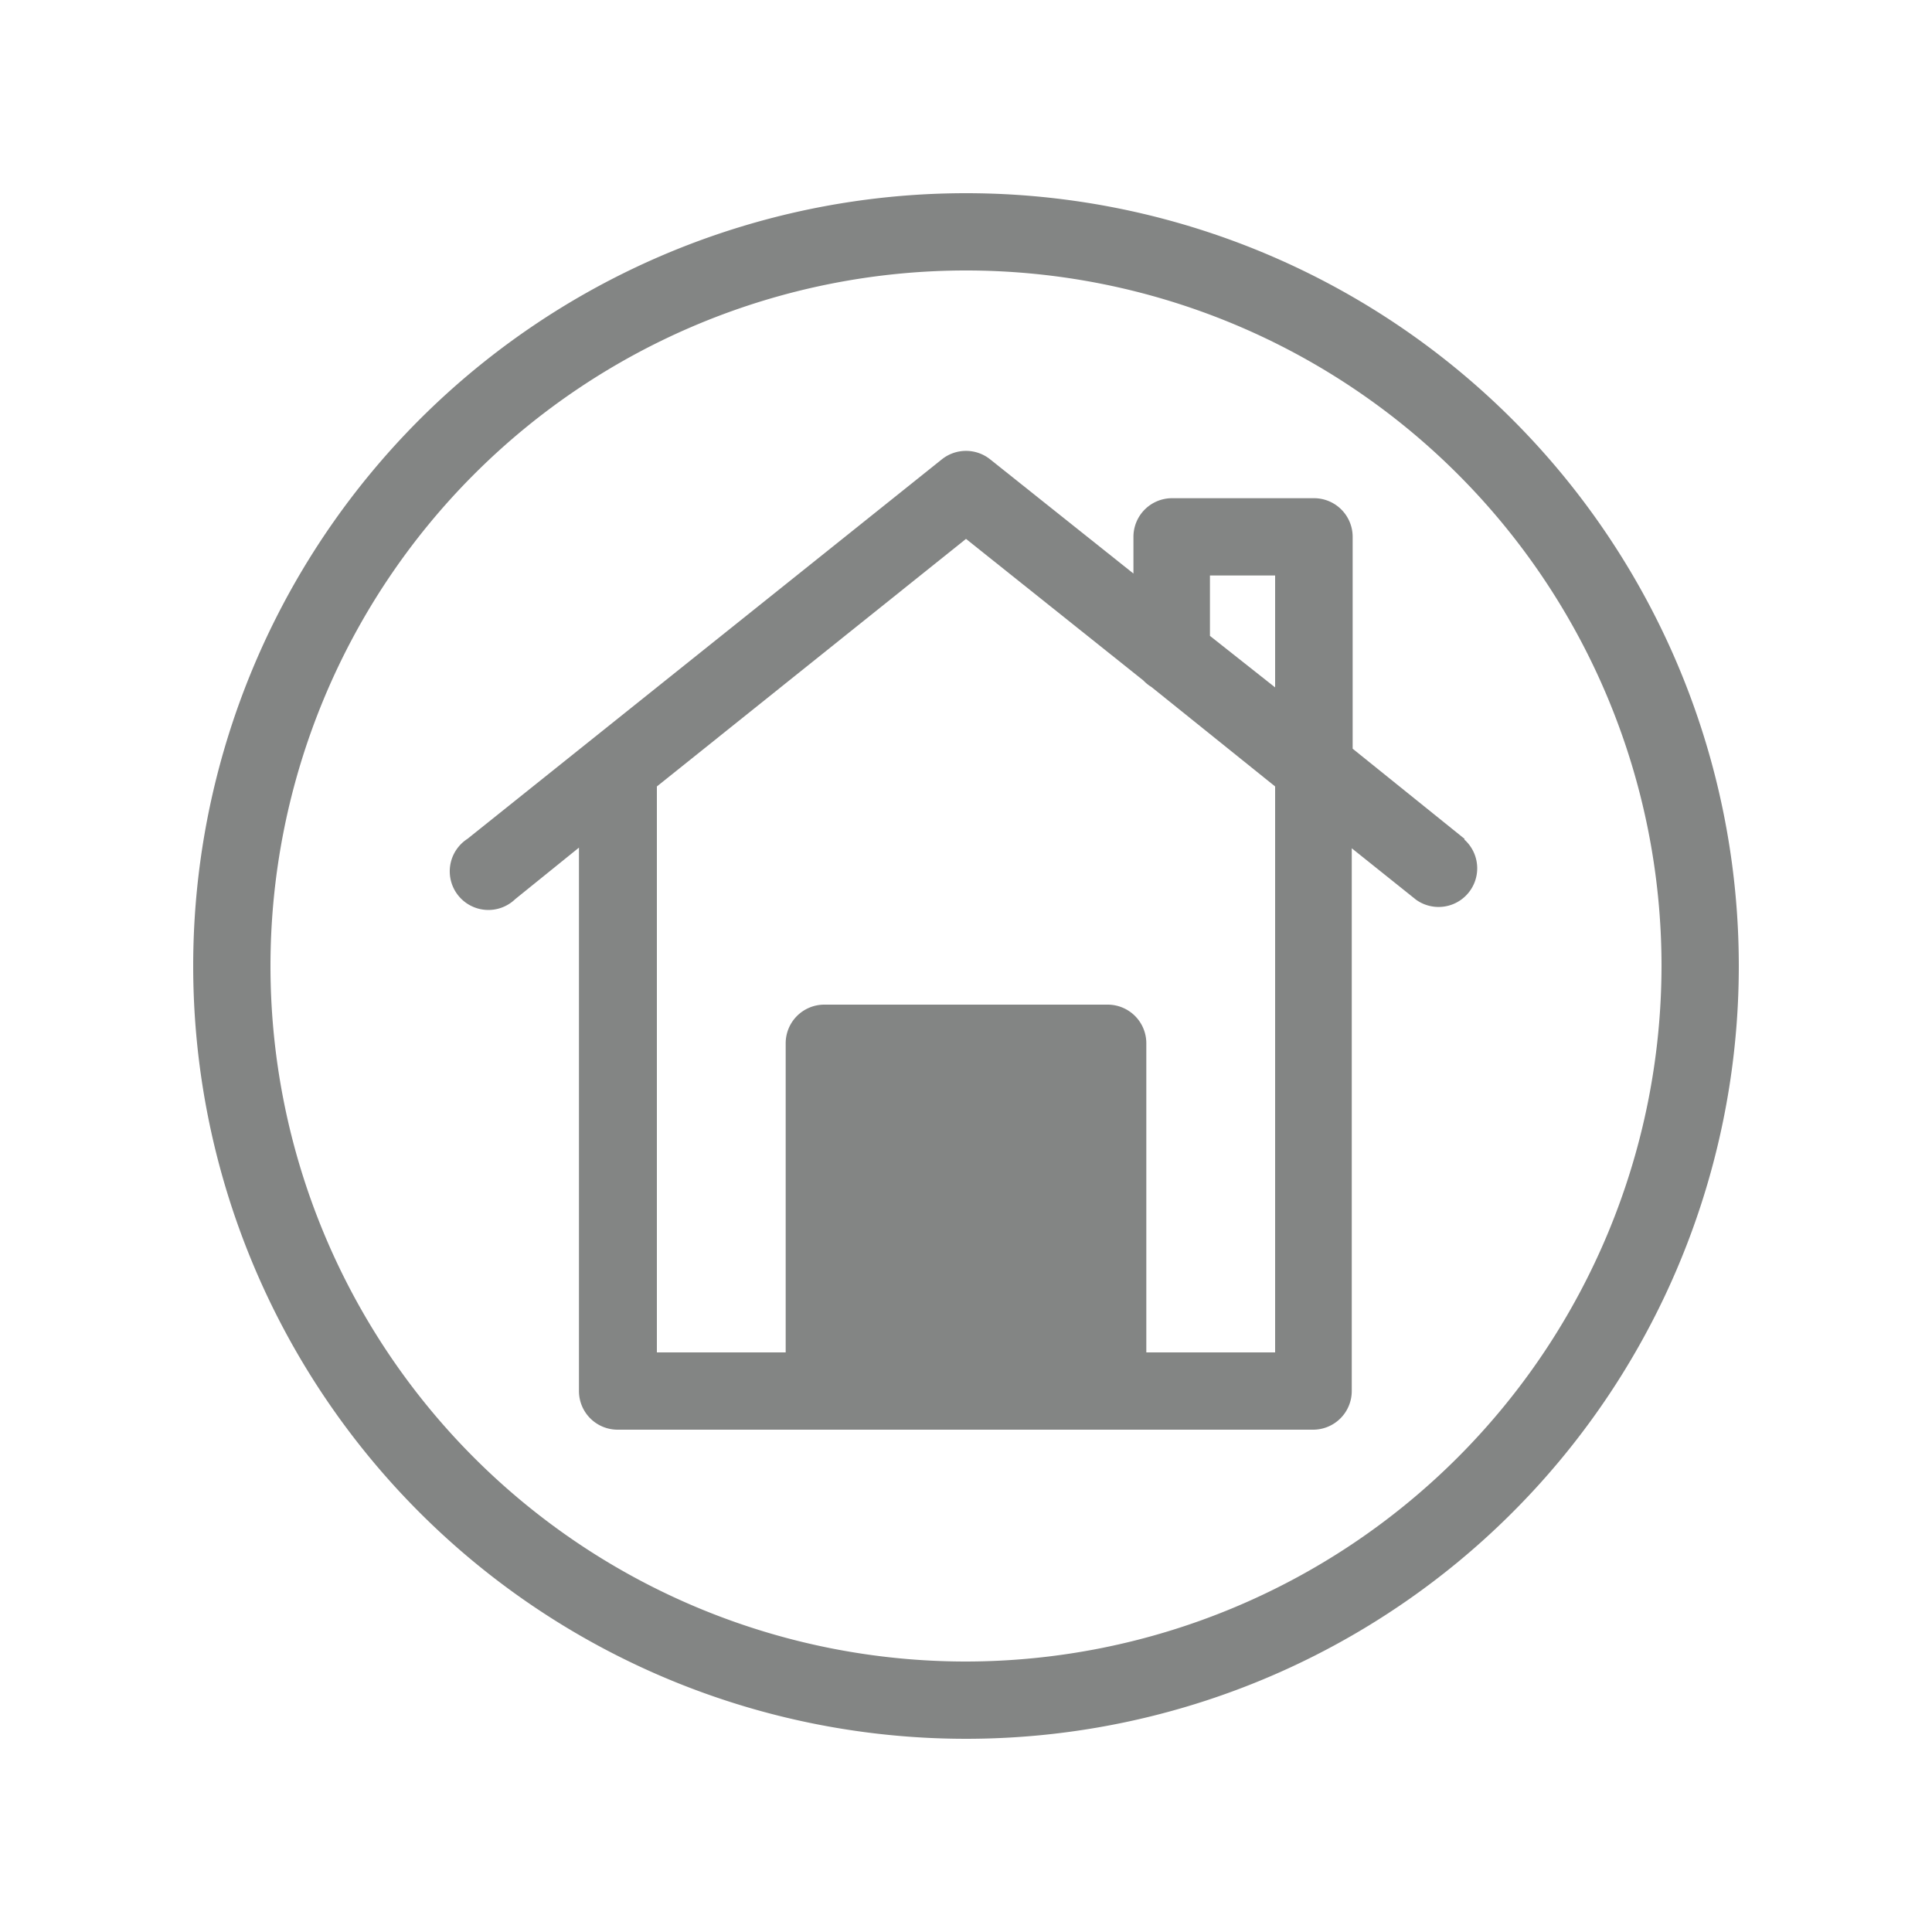
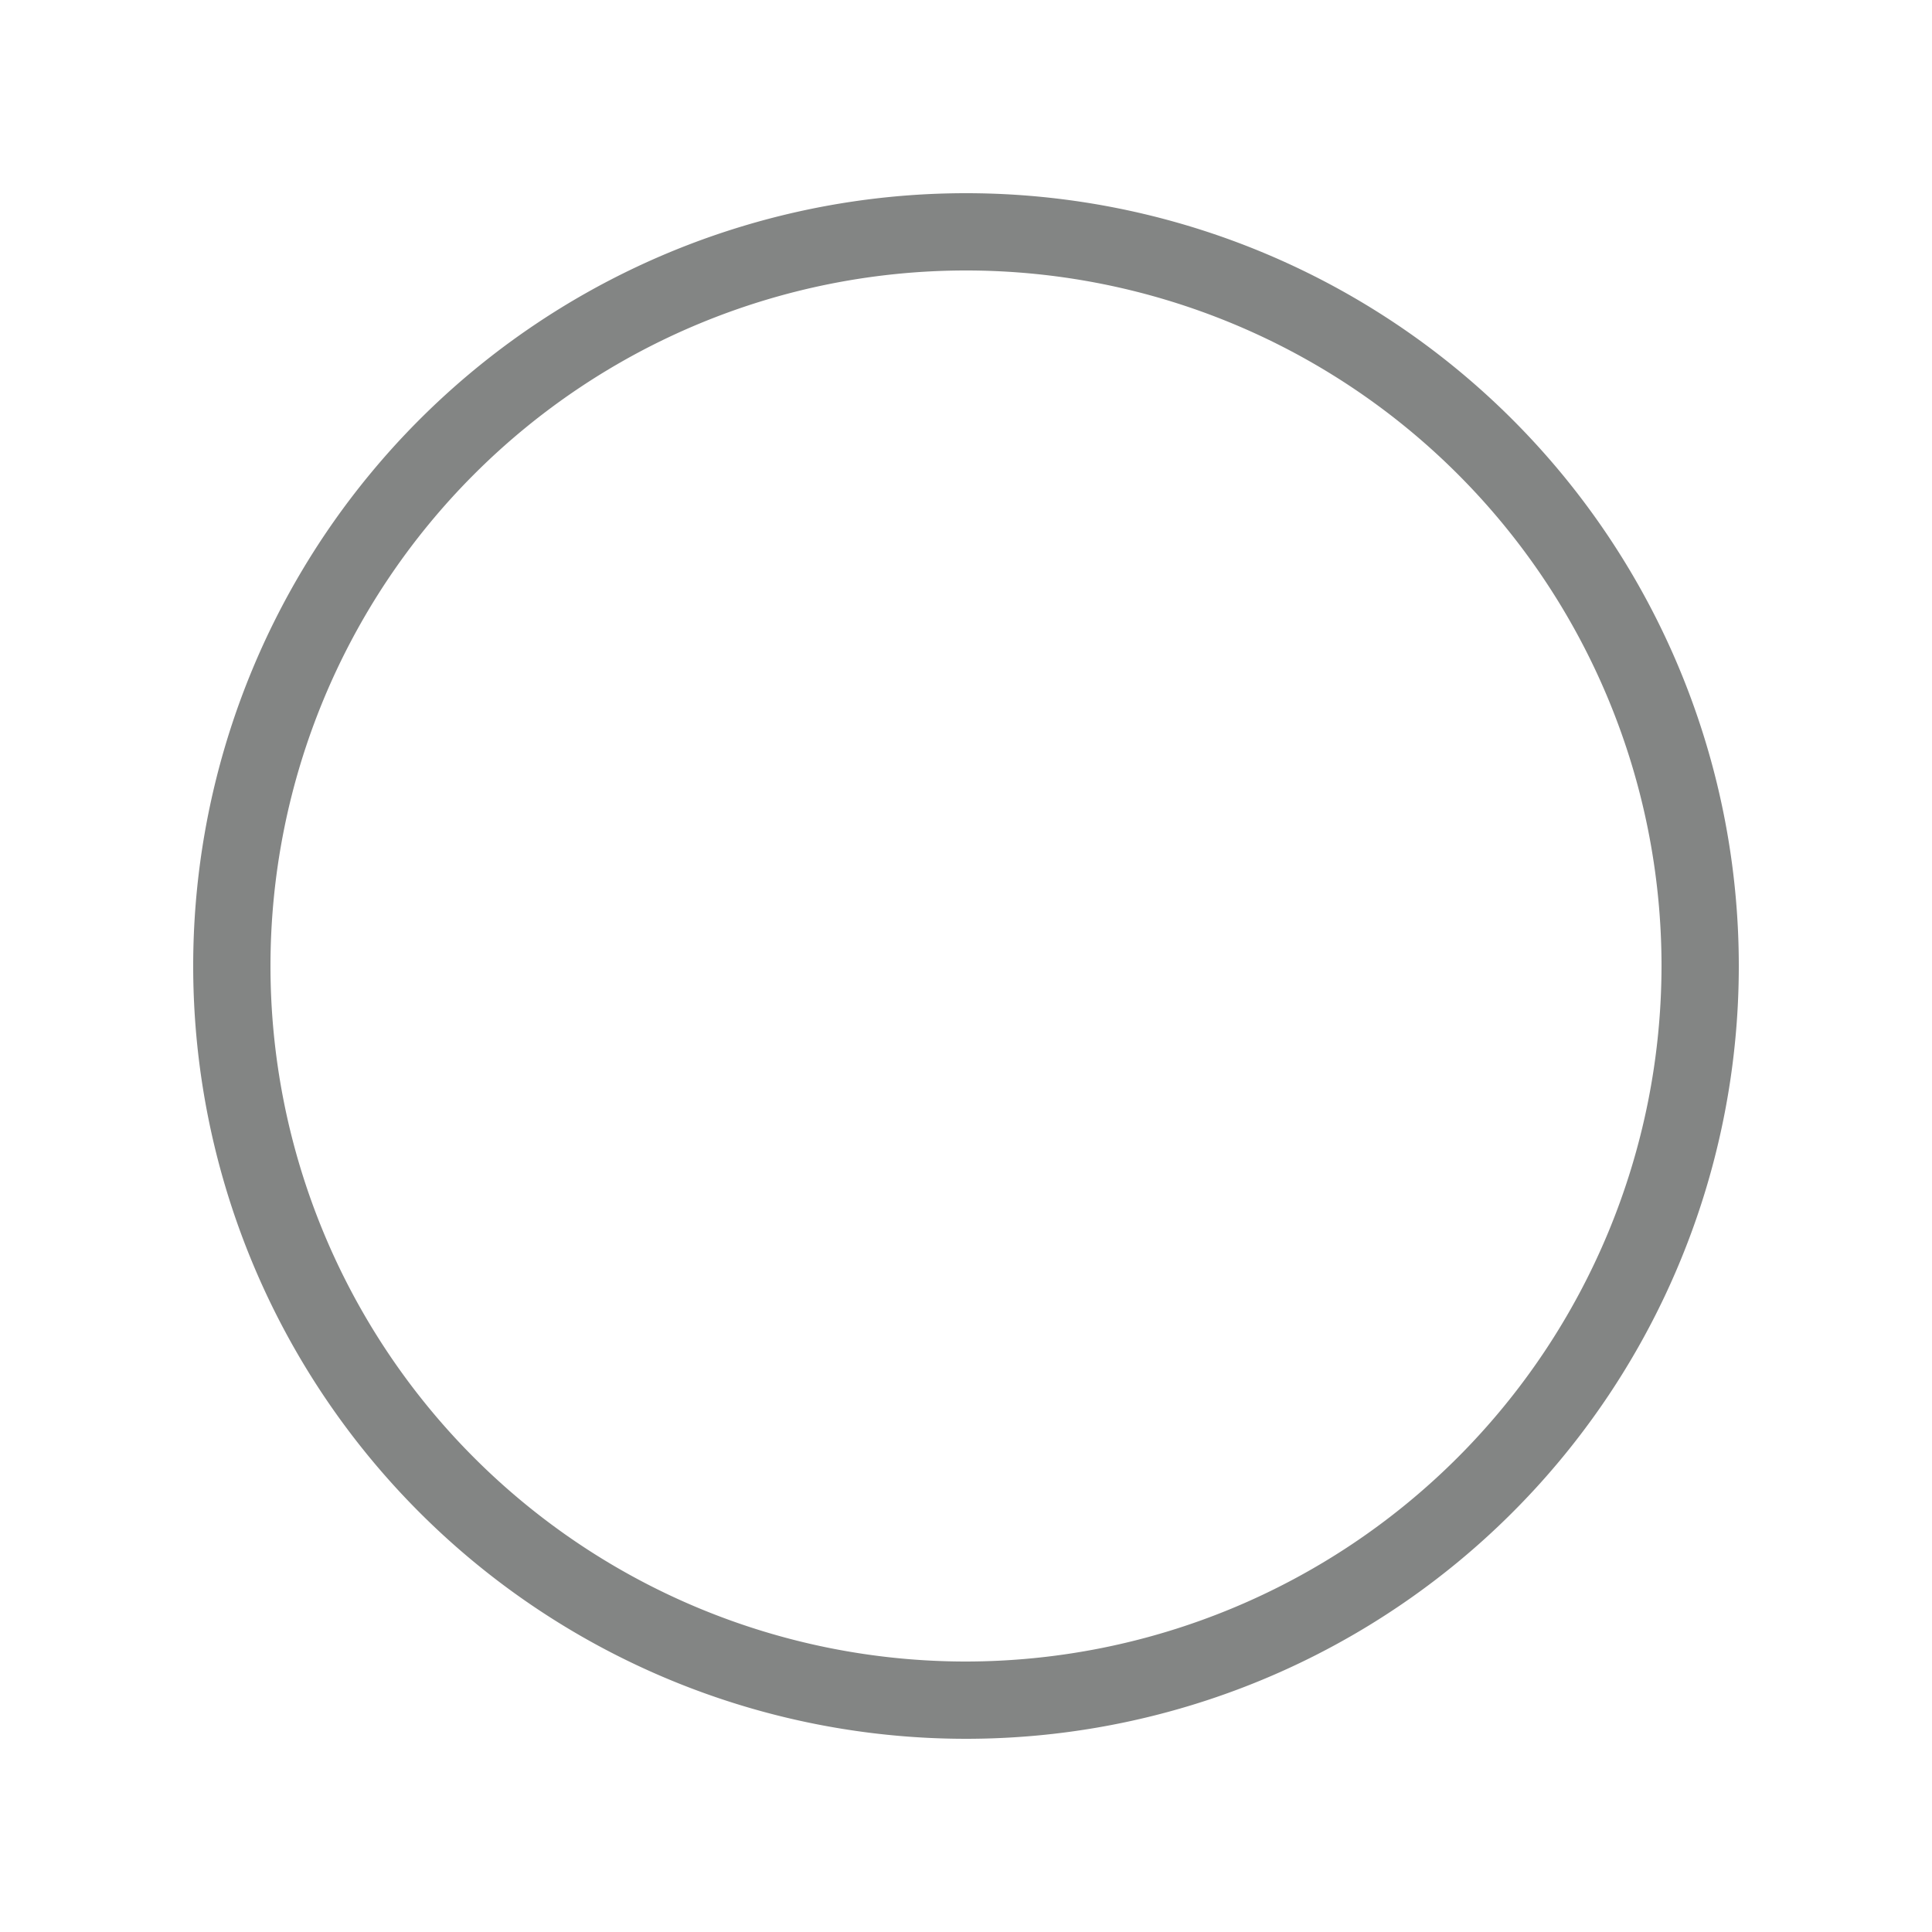
<svg xmlns="http://www.w3.org/2000/svg" id="art" viewBox="0 0 150 150">
  <defs>
    <style>.cls-1{fill:#838584;}</style>
  </defs>
-   <path class="cls-1" d="M75,15a60,60,0,1,0,60,60A60,60,0,0,0,75,15Zm0,114a54,54,0,1,1,54-54A54.06,54.06,0,0,1,75,129Z" />
-   <path class="cls-1" d="M113.71,65.13l-8.69-7V41.68a3,3,0,0,0-3-3H91a3,3,0,0,0-3,3v2.85L76.87,35.66a3,3,0,0,0-3.74,0L36.29,65.13A3,3,0,1,0,40,69.81l4.95-4V108a3,3,0,0,0,3,3h54a3,3,0,0,0,3-3V65.86l5,4a3,3,0,0,0,3.74-4.68ZM99,105h-10V81a3,3,0,0,0-3-3H64a3,3,0,0,0-3,3v24H51V61.06L75,41.84l13.78,11a3,3,0,0,0,.62.5L99,61.06Zm0-51.63-5.06-4V44.68H99Z" />
+   <path class="cls-1" d="M75,15a60,60,0,1,0,60,60A60,60,0,0,0,75,15m0,114a54,54,0,1,1,54-54A54.06,54.06,0,0,1,75,129Z" />
</svg>